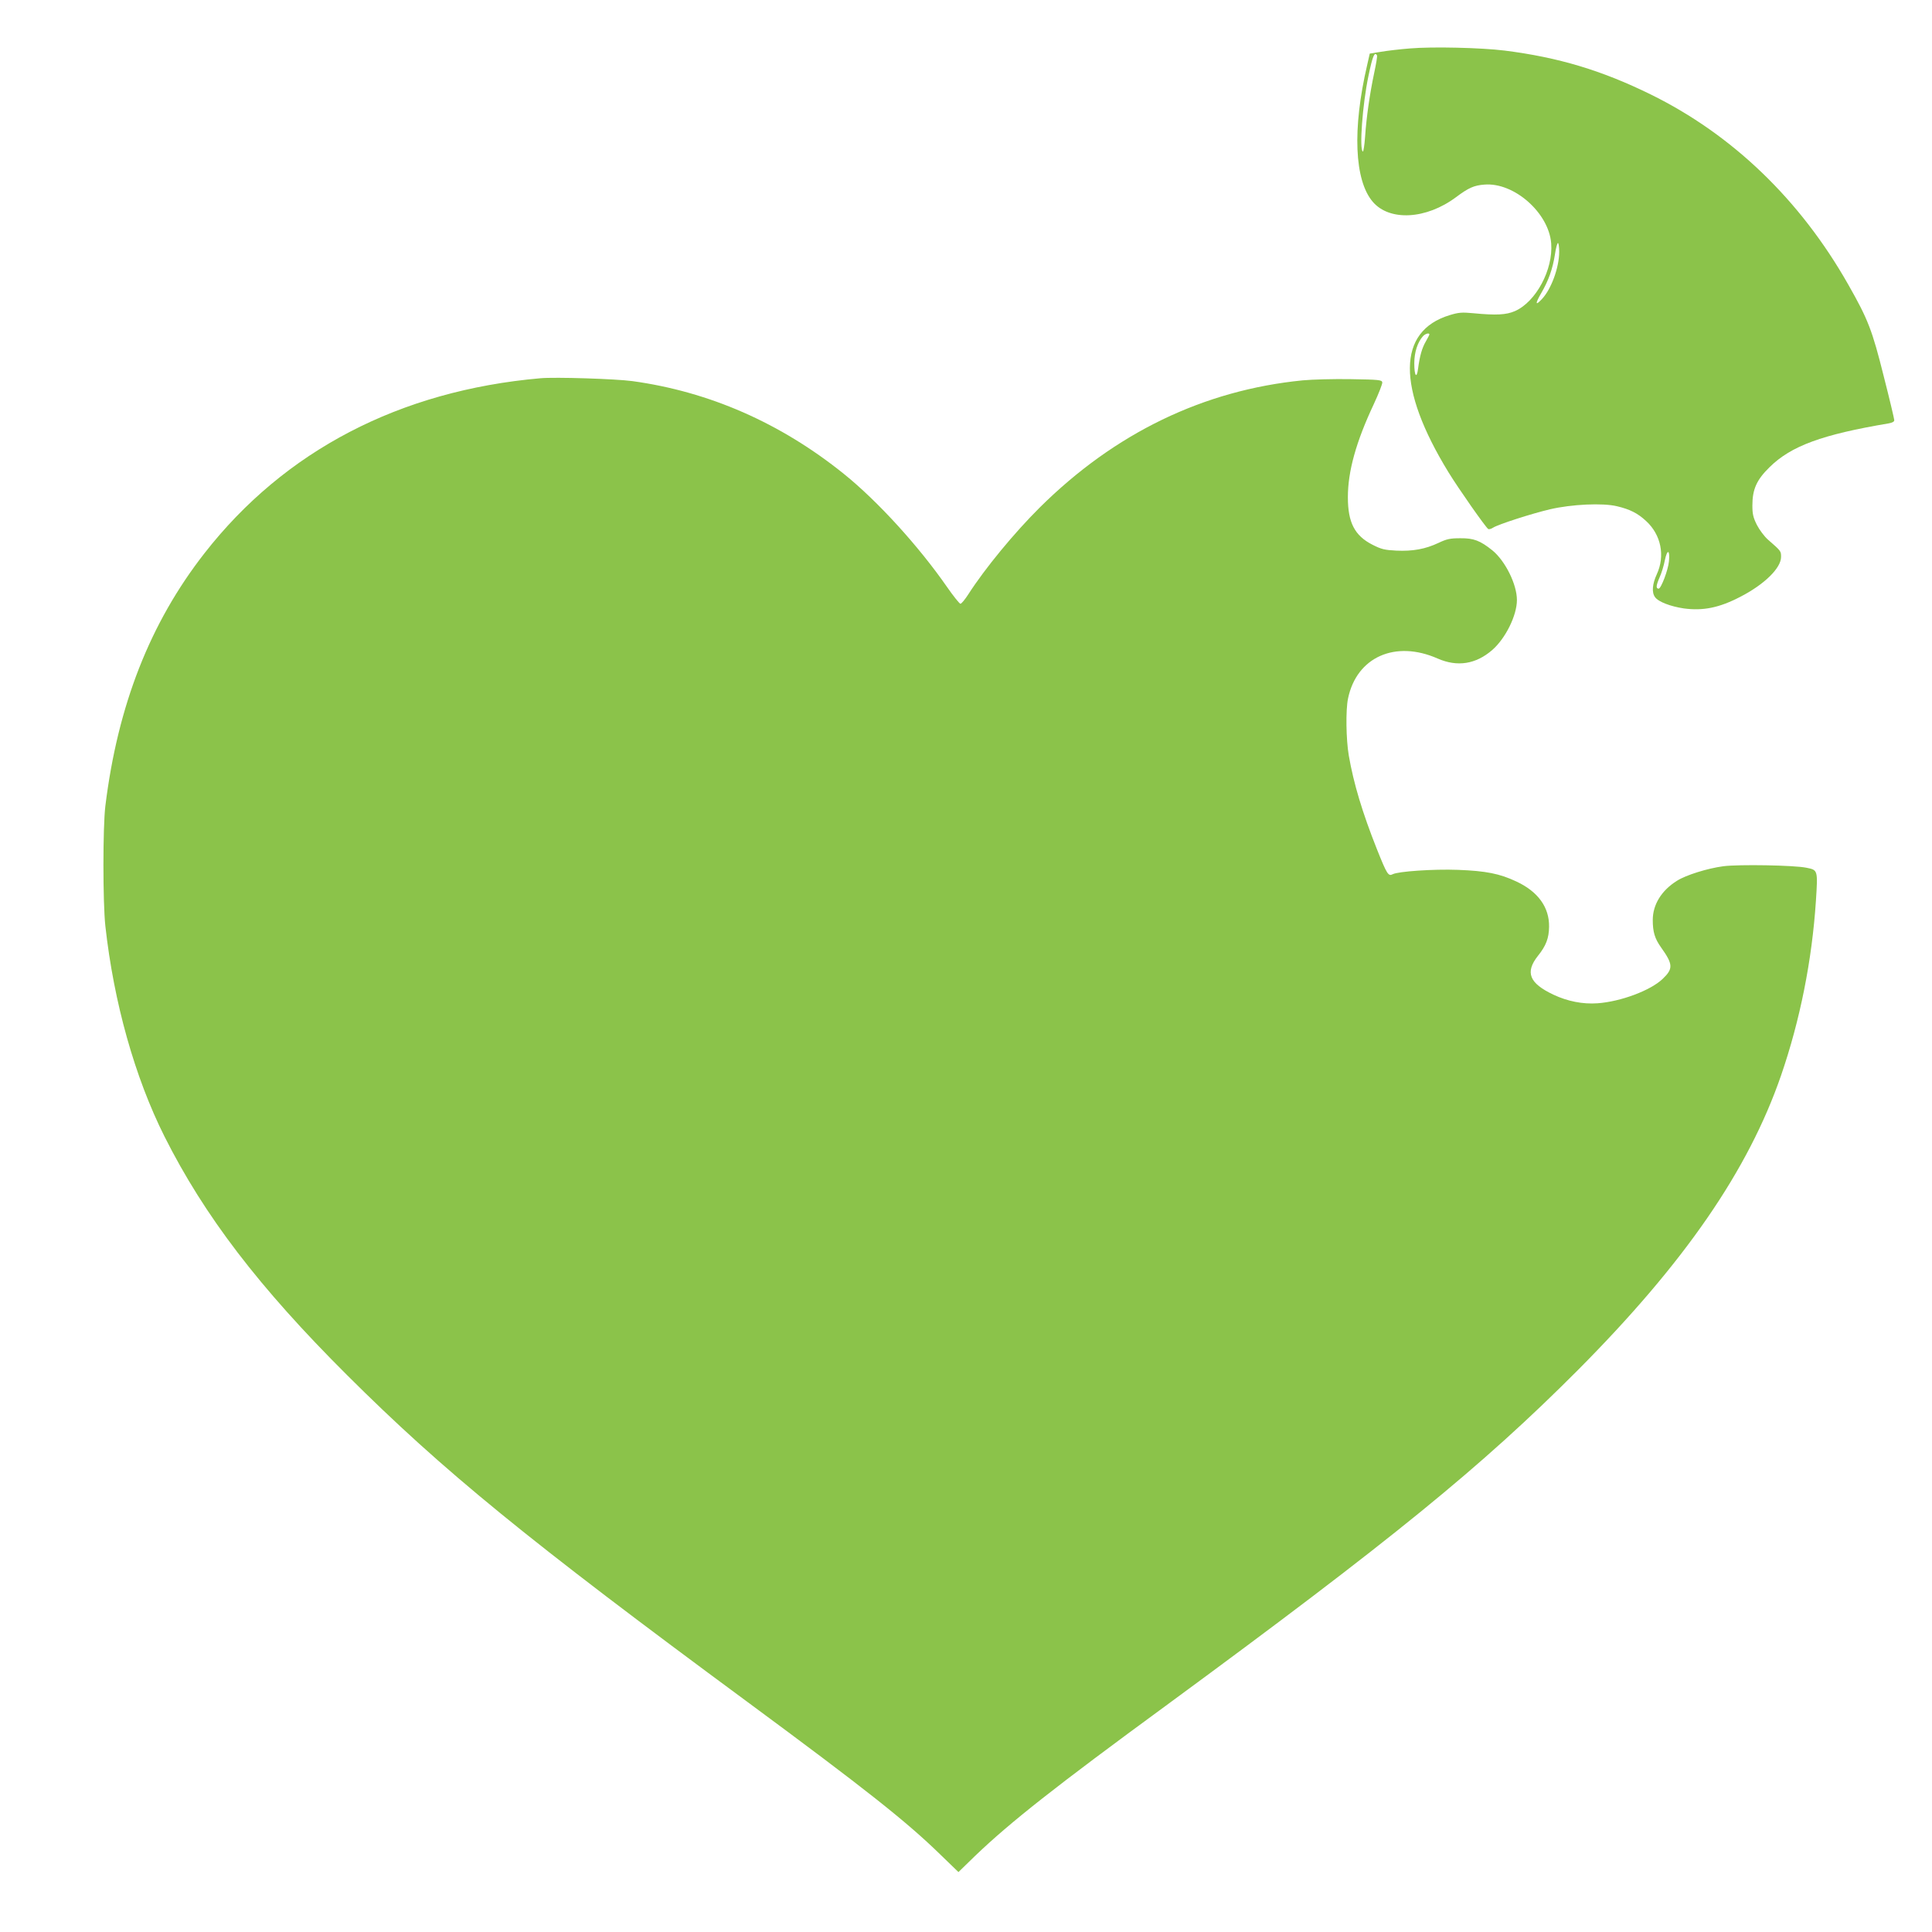
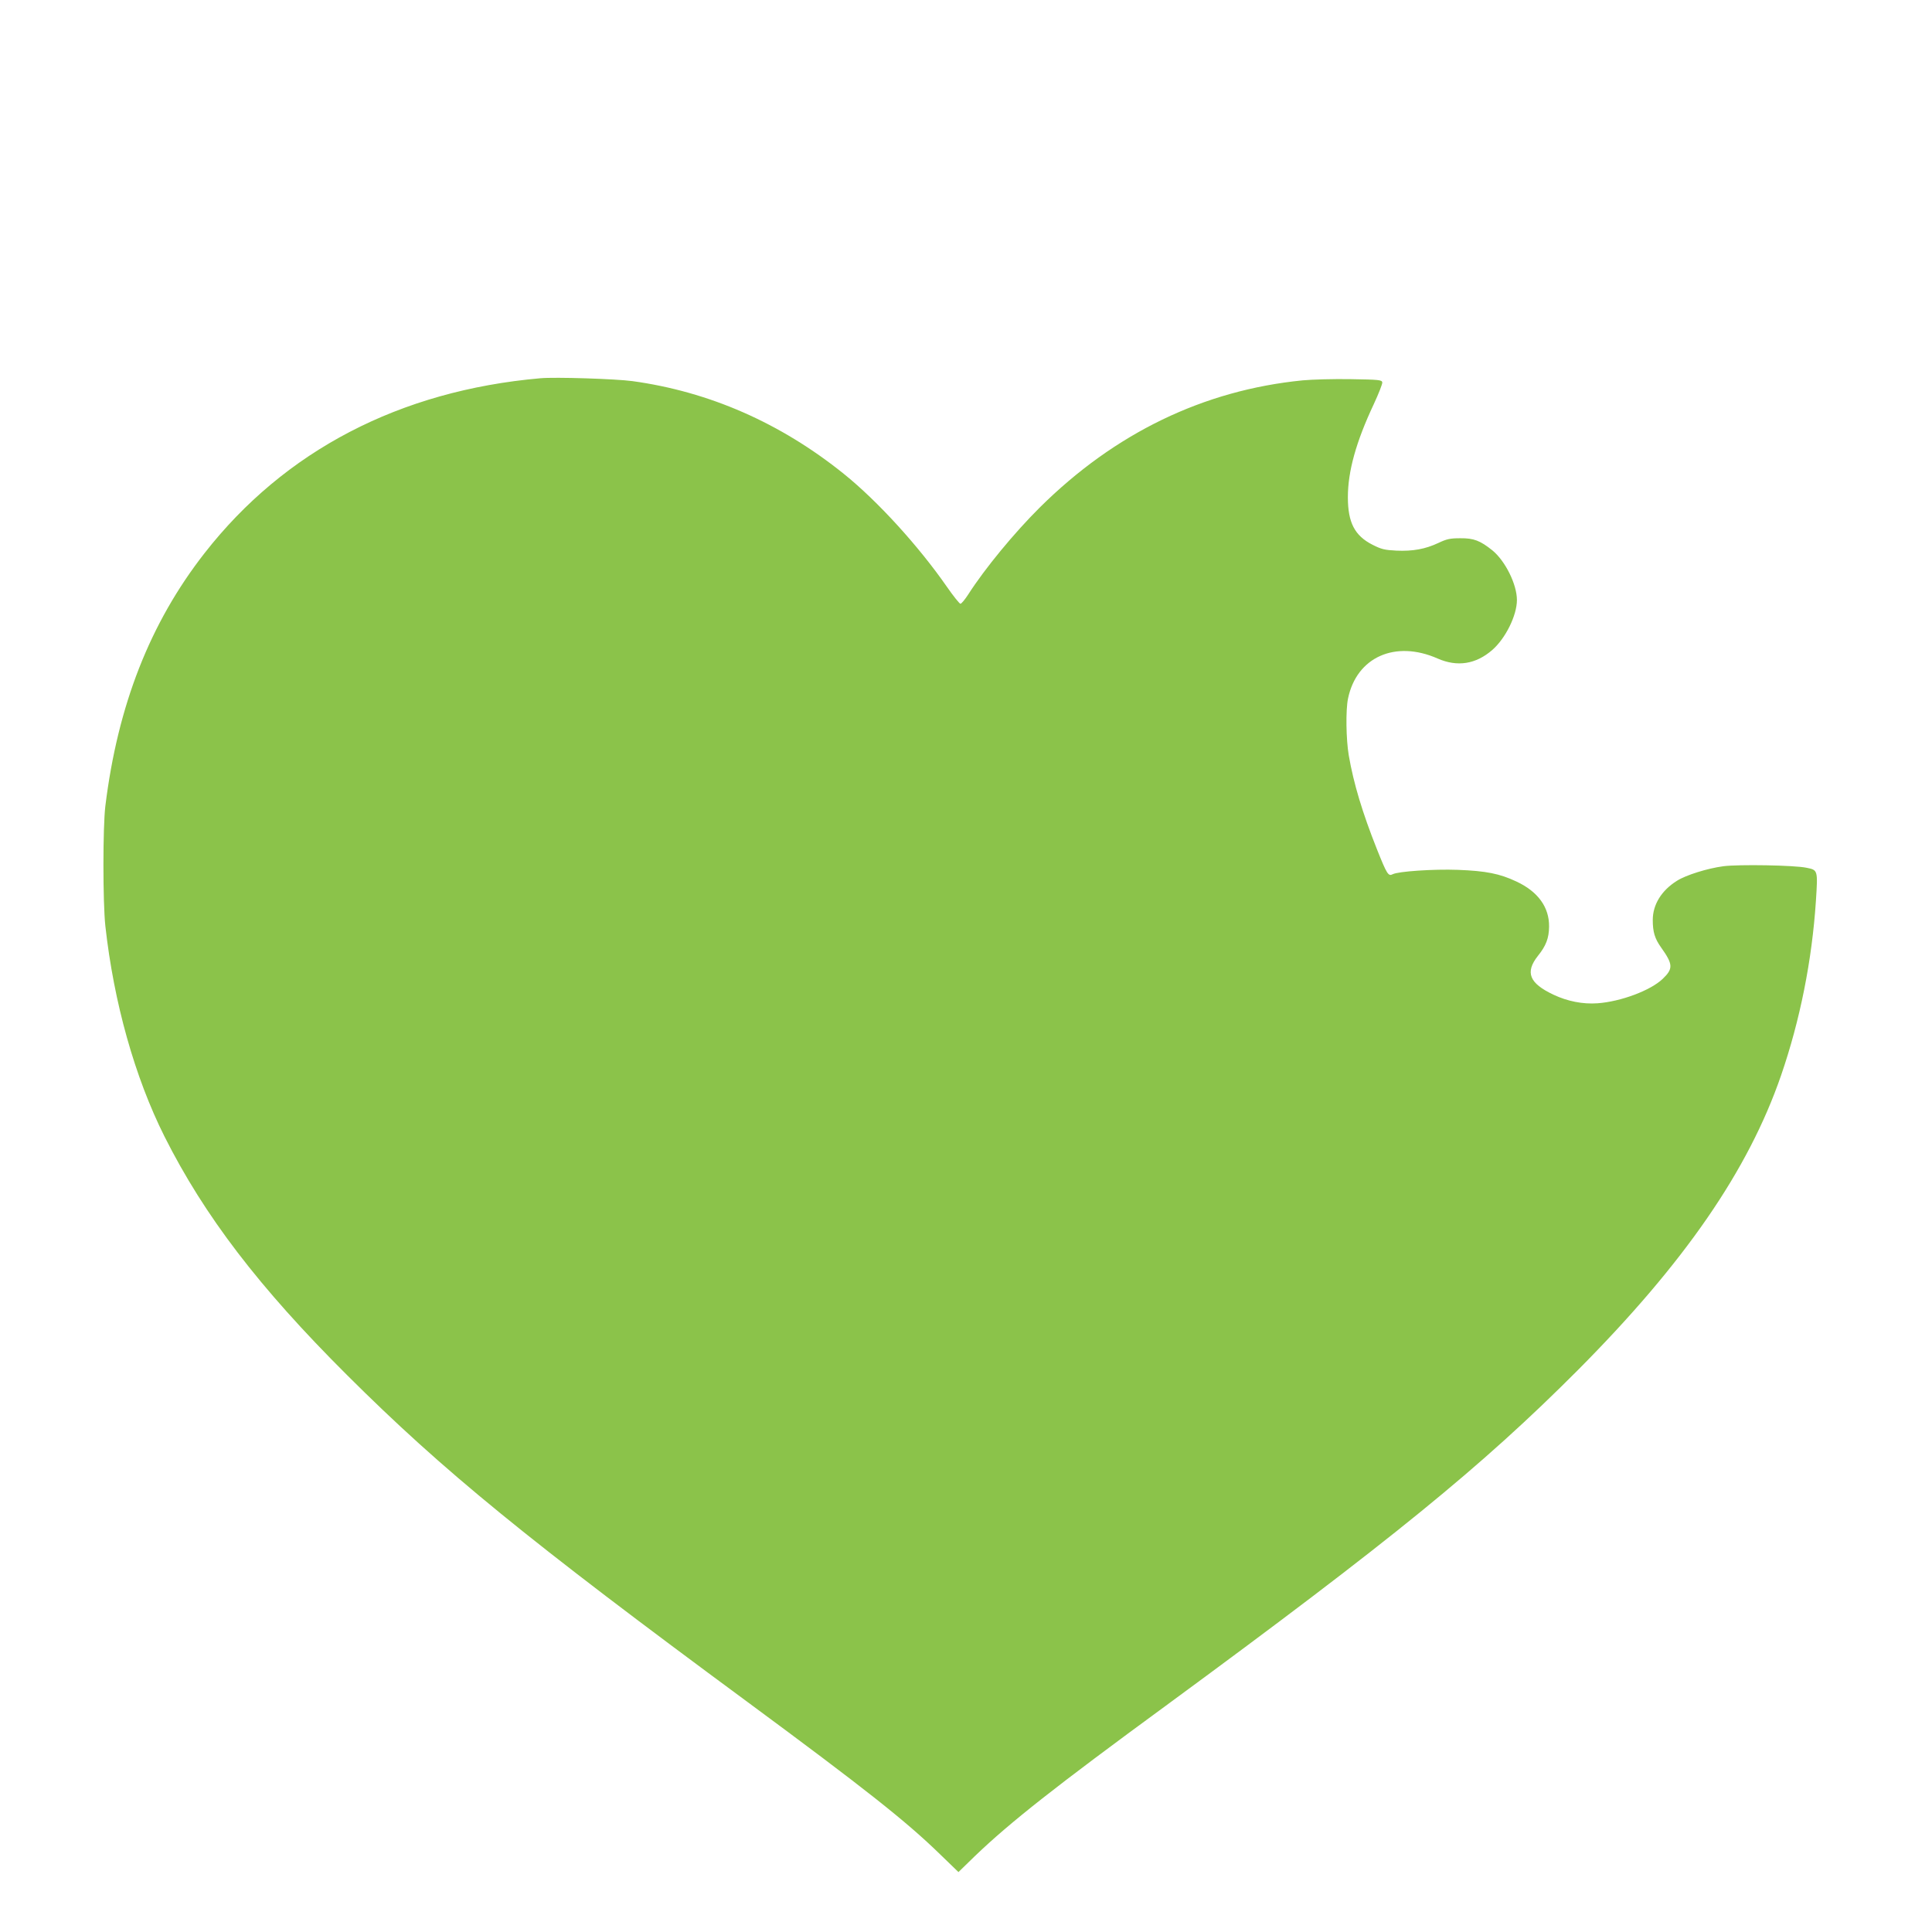
<svg xmlns="http://www.w3.org/2000/svg" version="1.0" width="1280pt" height="1280pt" viewBox="0 0 1280 1280" preserveAspectRatio="xMidYMid meet">
  <g transform="translate(0,1280) scale(0.1,-0.1)" fill="#8bc34a" stroke="none">
-     <path d="M9340 12479 c-64 -5 -149 -15 -190 -22 l-75 -12 -17 -75 c-99 -424 -85 -765 37 -907 111 -130 354 -117 552 31 83 62 119 78 188 83 196 16 426 -187 442 -389 14 -174 -101 -388 -240 -449 -57 -25 -124 -29 -278 -14 -74 7 -96 5 -155 -13 -348 -106 -351 -480 -8 -1040 68 -111 247 -366 264 -377 5 -3 20 1 32 9 34 22 258 94 378 122 142 33 348 43 443 20 85 -20 137 -46 193 -98 99 -91 127 -230 71 -352 -30 -65 -35 -121 -12 -152 21 -31 103 -62 191 -75 127 -17 234 4 374 77 158 81 270 190 270 264 0 39 1 38 -87 115 -23 20 -56 64 -73 97 -25 50 -30 73 -30 129 0 107 28 170 114 254 143 141 349 216 789 290 23 4 37 11 37 21 0 8 -31 140 -70 292 -76 304 -103 375 -235 607 -318 561 -768 994 -1310 1260 -324 159 -610 245 -967 290 -154 19 -476 27 -628 14z m-217 -46 c3 -5 -6 -57 -19 -118 -29 -137 -51 -290 -60 -422 -4 -56 -11 -100 -15 -97 -24 15 -2 313 37 499 28 136 41 165 57 138z m1207 -1301 c0 -105 -53 -249 -115 -314 -44 -47 -45 -31 -4 40 49 84 76 161 91 257 6 41 15 75 20 75 4 0 8 -26 8 -58z m-860 -548 c0 -3 -11 -24 -24 -47 -25 -43 -40 -96 -51 -180 -9 -70 -25 -47 -25 36 0 73 22 140 57 179 15 17 43 25 43 12z m1587 -1504 c-5 -56 -52 -180 -68 -180 -19 0 -17 21 5 72 14 30 30 83 36 116 16 77 35 71 27 -8z" />
    <path d="M3580 10294 c-932 -82 -1695 -480 -2225 -1159 -361 -462 -575 -1008 -657 -1675 -17 -140 -17 -638 0 -795 56 -507 195 -1002 392 -1395 264 -525 625 -998 1209 -1580 636 -634 1193 -1089 2656 -2168 776 -573 1048 -788 1272 -1006 l123 -119 111 108 c233 223 531 458 1264 995 1498 1100 2092 1584 2730 2224 705 709 1128 1322 1345 1951 126 366 205 762 231 1158 13 203 13 203 -63 218 -80 17 -450 23 -550 10 -106 -14 -249 -59 -307 -96 -103 -64 -161 -158 -161 -260 0 -79 13 -123 55 -182 80 -112 81 -141 11 -208 -80 -77 -278 -151 -432 -162 -97 -7 -199 13 -292 57 -161 76 -189 148 -103 257 54 67 73 117 74 193 2 129 -73 233 -217 300 -110 52 -202 70 -387 77 -162 6 -396 -10 -432 -29 -29 -15 -38 -1 -105 167 -95 239 -154 434 -186 620 -18 105 -21 301 -5 377 57 275 313 389 594 265 130 -57 253 -38 362 57 88 77 163 229 163 331 0 103 -77 259 -163 329 -80 64 -123 81 -212 80 -68 0 -90 -5 -145 -31 -87 -41 -170 -56 -279 -51 -78 4 -99 9 -158 39 -118 60 -163 147 -163 315 0 171 54 366 171 615 33 71 59 137 57 146 -3 16 -22 18 -208 21 -113 2 -257 -2 -320 -8 -656 -65 -1244 -349 -1741 -842 -169 -168 -363 -403 -474 -576 -22 -34 -45 -62 -52 -62 -6 0 -47 51 -90 113 -187 269 -458 567 -683 748 -419 337 -891 544 -1400 614 -110 15 -511 28 -610 19z" />
  </g>
</svg>